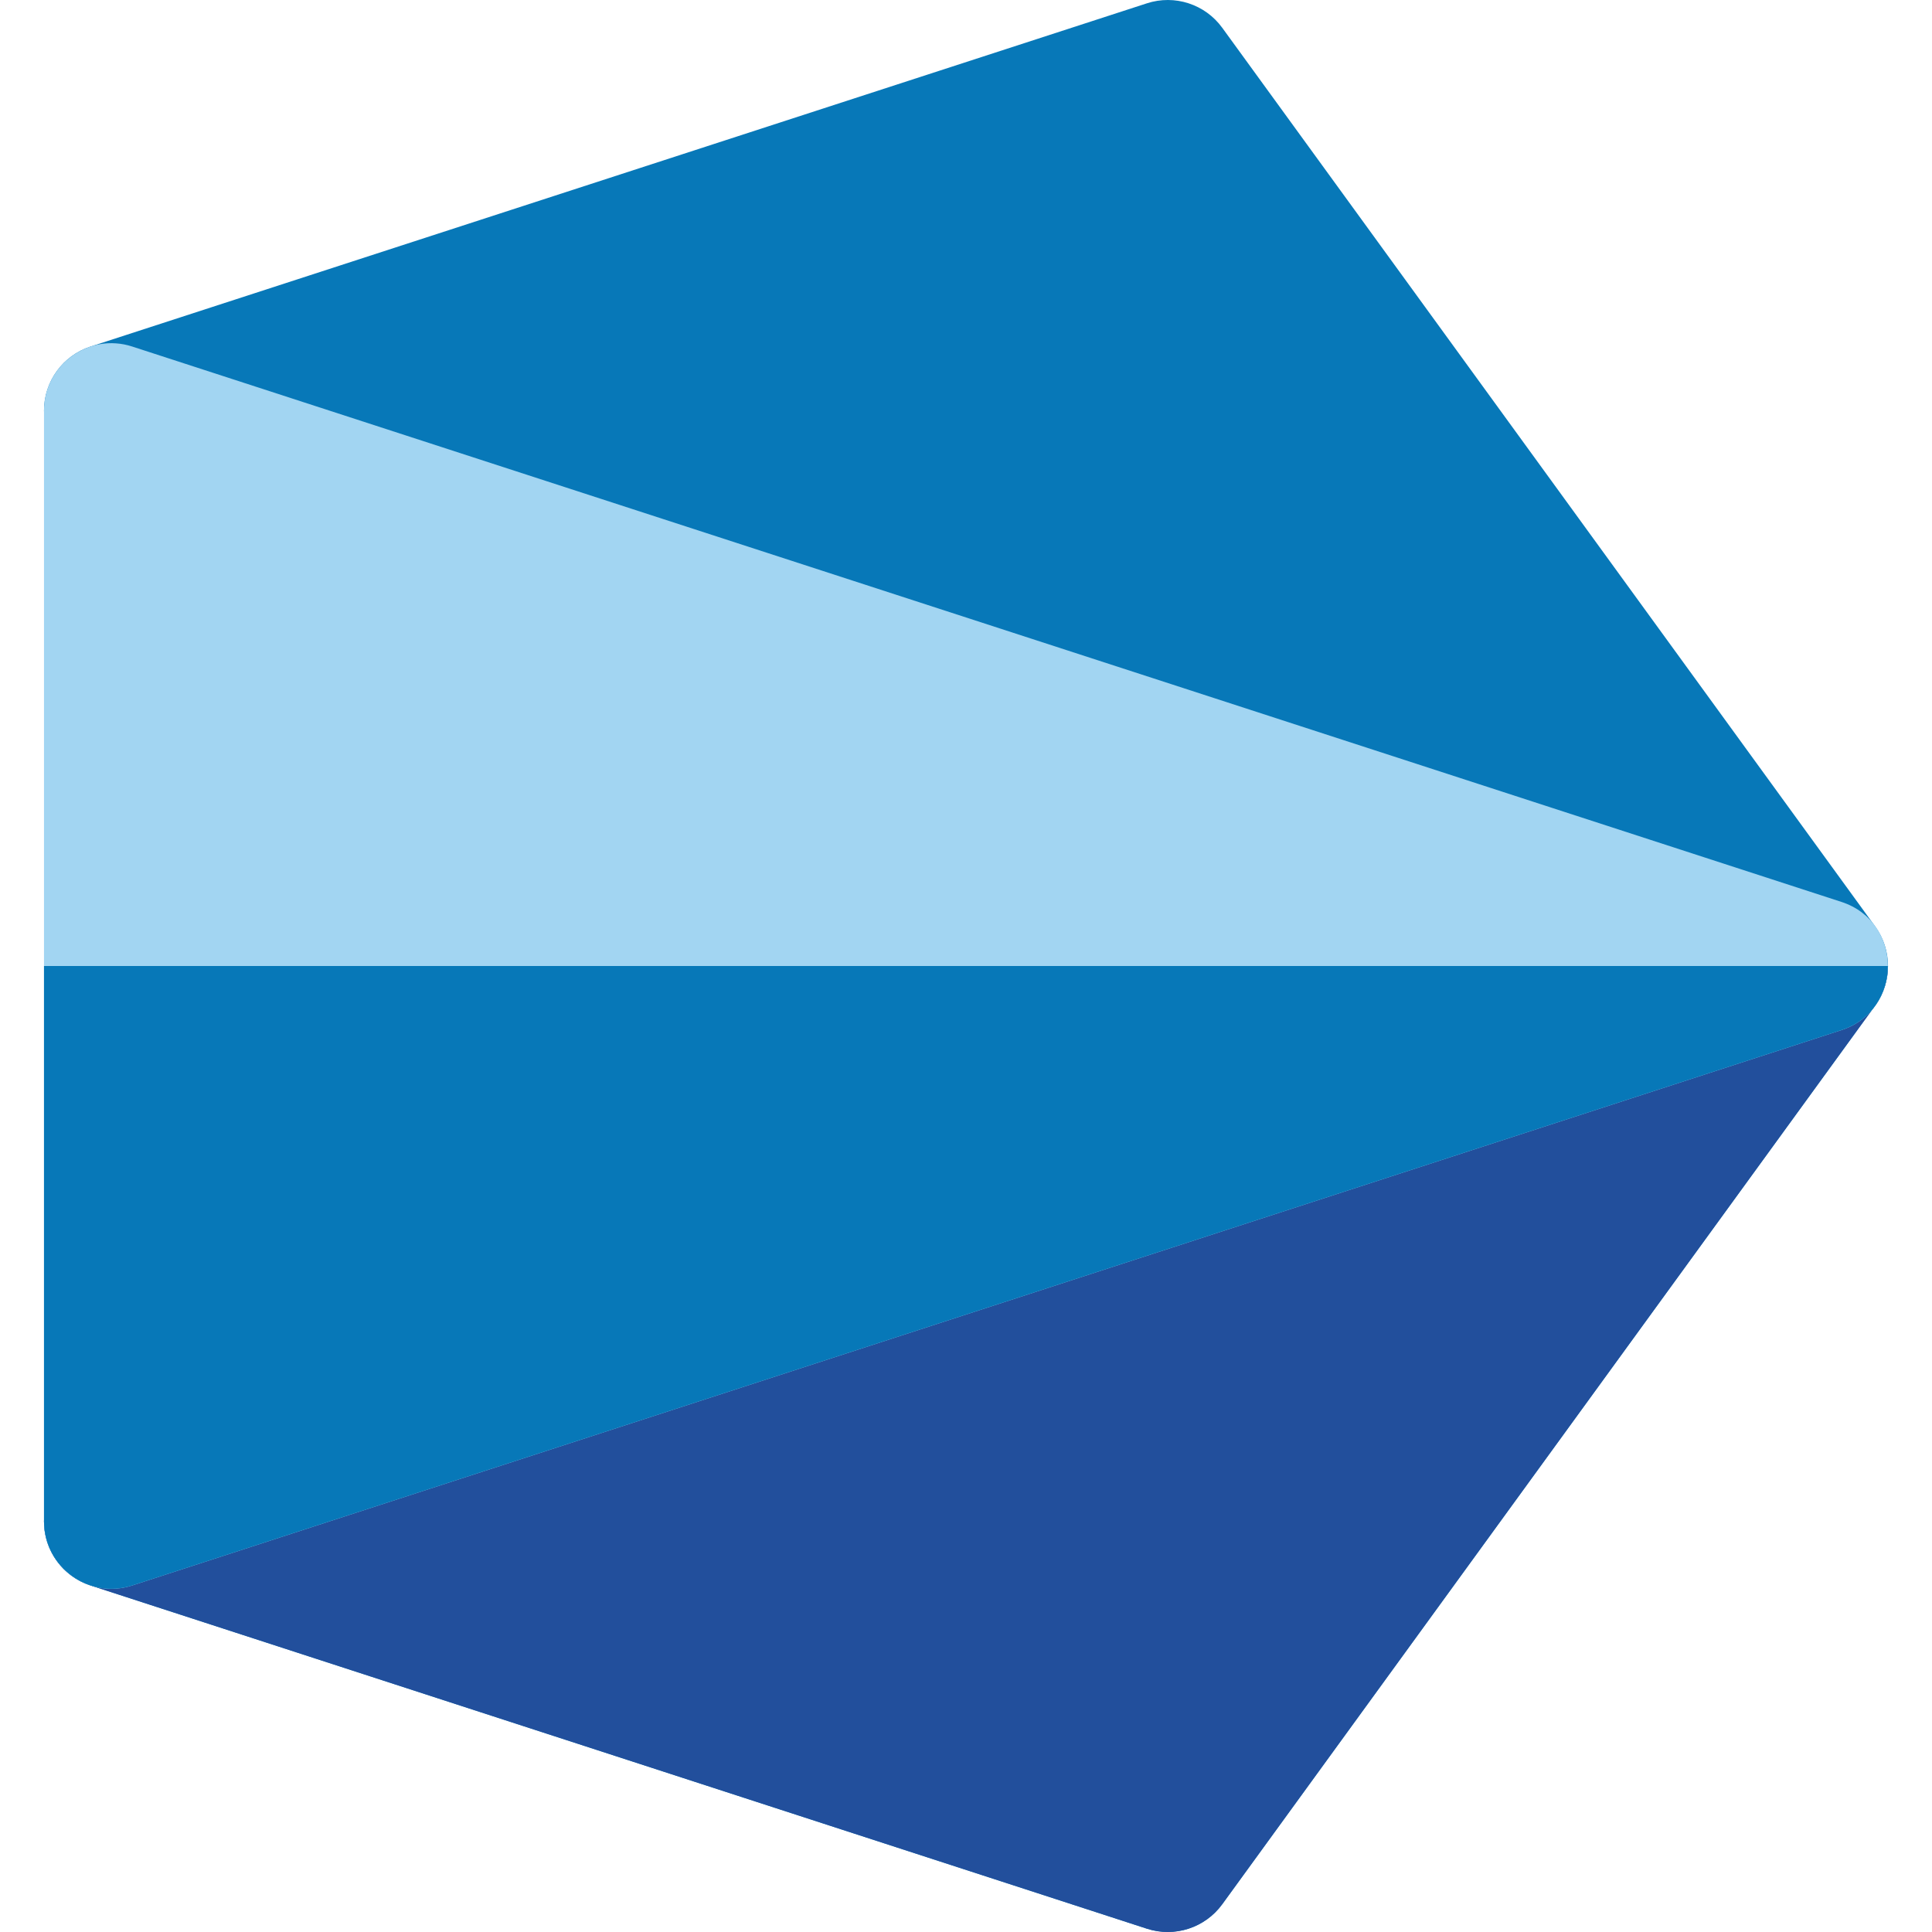
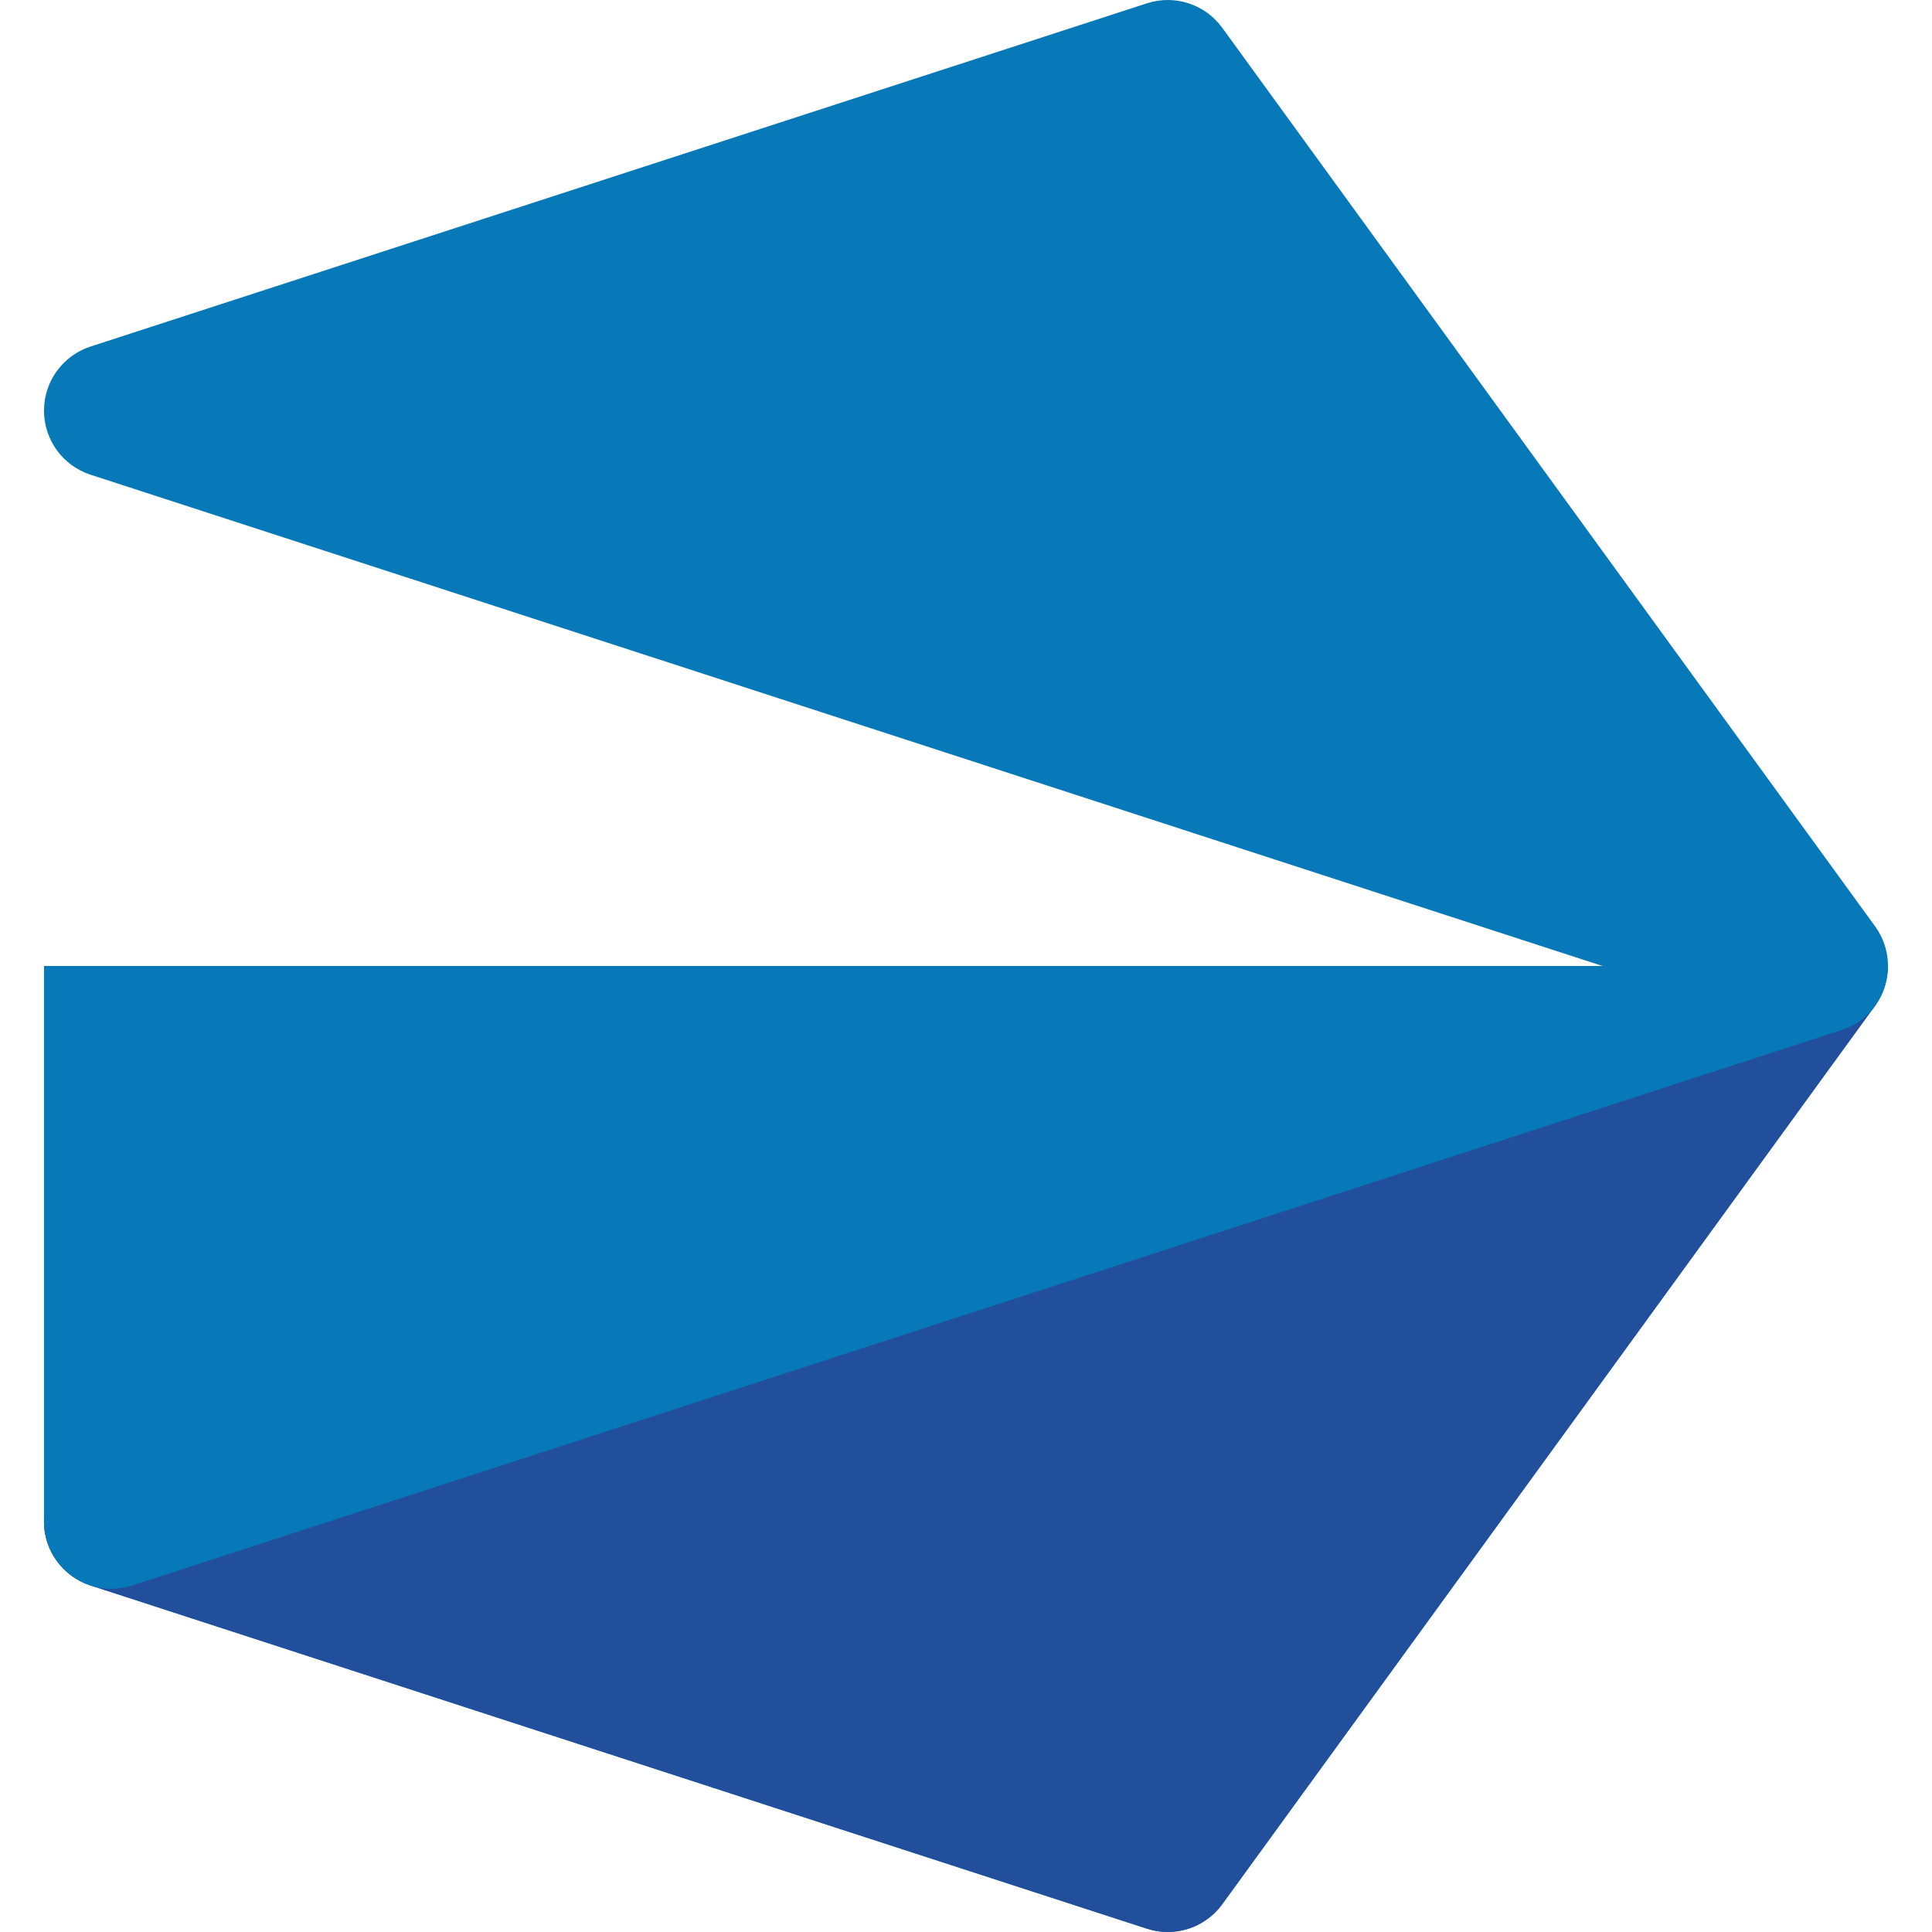
<svg xmlns="http://www.w3.org/2000/svg" height="800px" width="800px" version="1.1" id="Layer_1" viewBox="0 0 512.002 512.002" xml:space="preserve">
  <path style="fill:#0778B8;" d="M496.932,245.503L323.912,7.366c-4.548-6.261-12.609-8.884-19.968-6.488L24,91.834  c-7.358,2.391-12.341,9.249-12.341,16.986S16.641,123.416,24,125.807l400.686,130.195L24,386.195  c-7.36,2.391-12.341,9.249-12.341,16.986c0,7.737,4.983,14.595,12.341,16.986l279.943,90.958c7.36,2.392,15.421-0.23,19.968-6.488  L496.93,266.5C501.48,260.239,501.48,251.763,496.932,245.503z" />
-   <path style="fill:#224F9C;" d="M424.684,256h0.002L24,386.195c-7.36,2.391-12.341,9.249-12.341,16.986  c0,7.737,4.983,14.595,12.341,16.986l279.943,90.958c7.36,2.392,15.421-0.229,19.968-6.488L496.93,266.5  c2.274-3.129,3.411-6.814,3.411-10.498h-75.658V256z" />
-   <path style="fill:#A2D5F2;" d="M11.66,403.182V108.821c0-12.151,11.884-20.729,23.379-16.986l452.962,147.18  c16.409,5.331,16.401,28.643,0,33.972L35.039,420.167C23.506,423.913,11.66,415.299,11.66,403.182z" />
+   <path style="fill:#224F9C;" d="M424.684,256h0.002L24,386.195c-7.36,2.391-12.341,9.249-12.341,16.986  c0,7.737,4.983,14.595,12.341,16.986l279.943,90.958c7.36,2.392,15.421-0.229,19.968-6.488L496.93,266.5  h-75.658V256z" />
  <path style="fill:#0778B8;" d="M11.66,256v147.181c0,12.119,11.846,20.731,23.379,16.986l452.962-147.18  c8.201-2.664,12.303-9.826,12.303-16.986H11.66V256z" />
</svg>